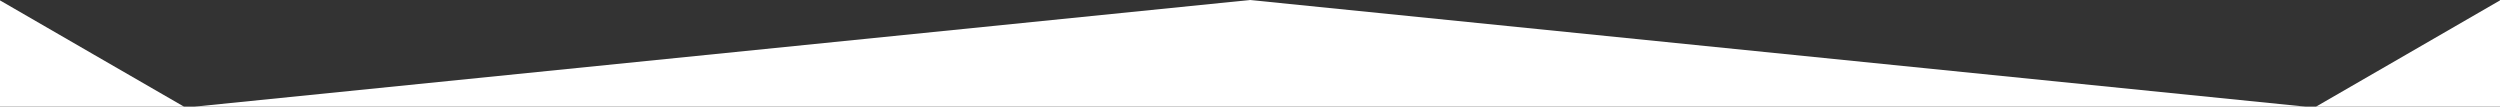
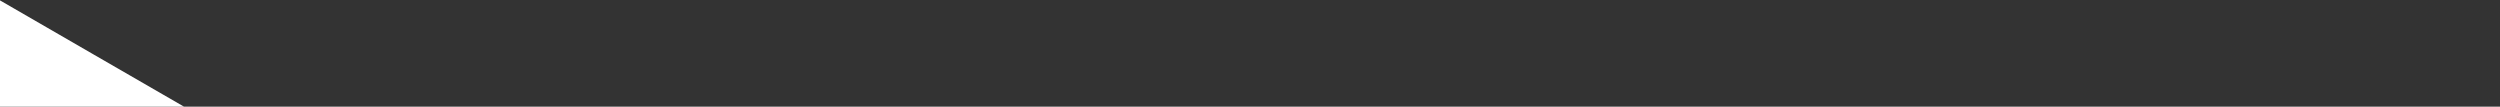
<svg xmlns="http://www.w3.org/2000/svg" version="1.1" id="Capa_1" x="0px" y="0px" viewBox="654 356.1 1920 81.9" style="enable-background:new 654 356.1 1920 81.9;" xml:space="preserve">
  <rect x="654" y="356.1" width="1920" height="81.9" fill="#333333" stroke="none" />
  <style type="text/css">
	.st0{fill:#FFFFFF;}
	.st1{fill:#F5F5F5;}
</style>
  <g>
-     <polygon class="st0" points="794.3,440.1 2433.7,440.1 2431.4,438.8 2431.5,438.7 1614,356.1 796.5,438.7 796.6,438.8  " />
-   </g>
+     </g>
  <polygon class="st0" points="796.5,438.7 725.3,397.6 654,356.4 654,438.8 654,440.1 782.7,440.1 " />
-   <polygon class="st1" points="794.3,440.1 796.6,438.8 796.5,438.7 782.7,440.1 " />
-   <polygon class="st0" points="2574,440.1 2574,438.8 2574,356.4 2502.7,397.6 2431.5,438.7 2445.3,440.1 " />
  <polygon class="st1" points="2433.7,440.1 2445.3,440.1 2431.5,438.7 2431.4,438.8 " />
</svg>